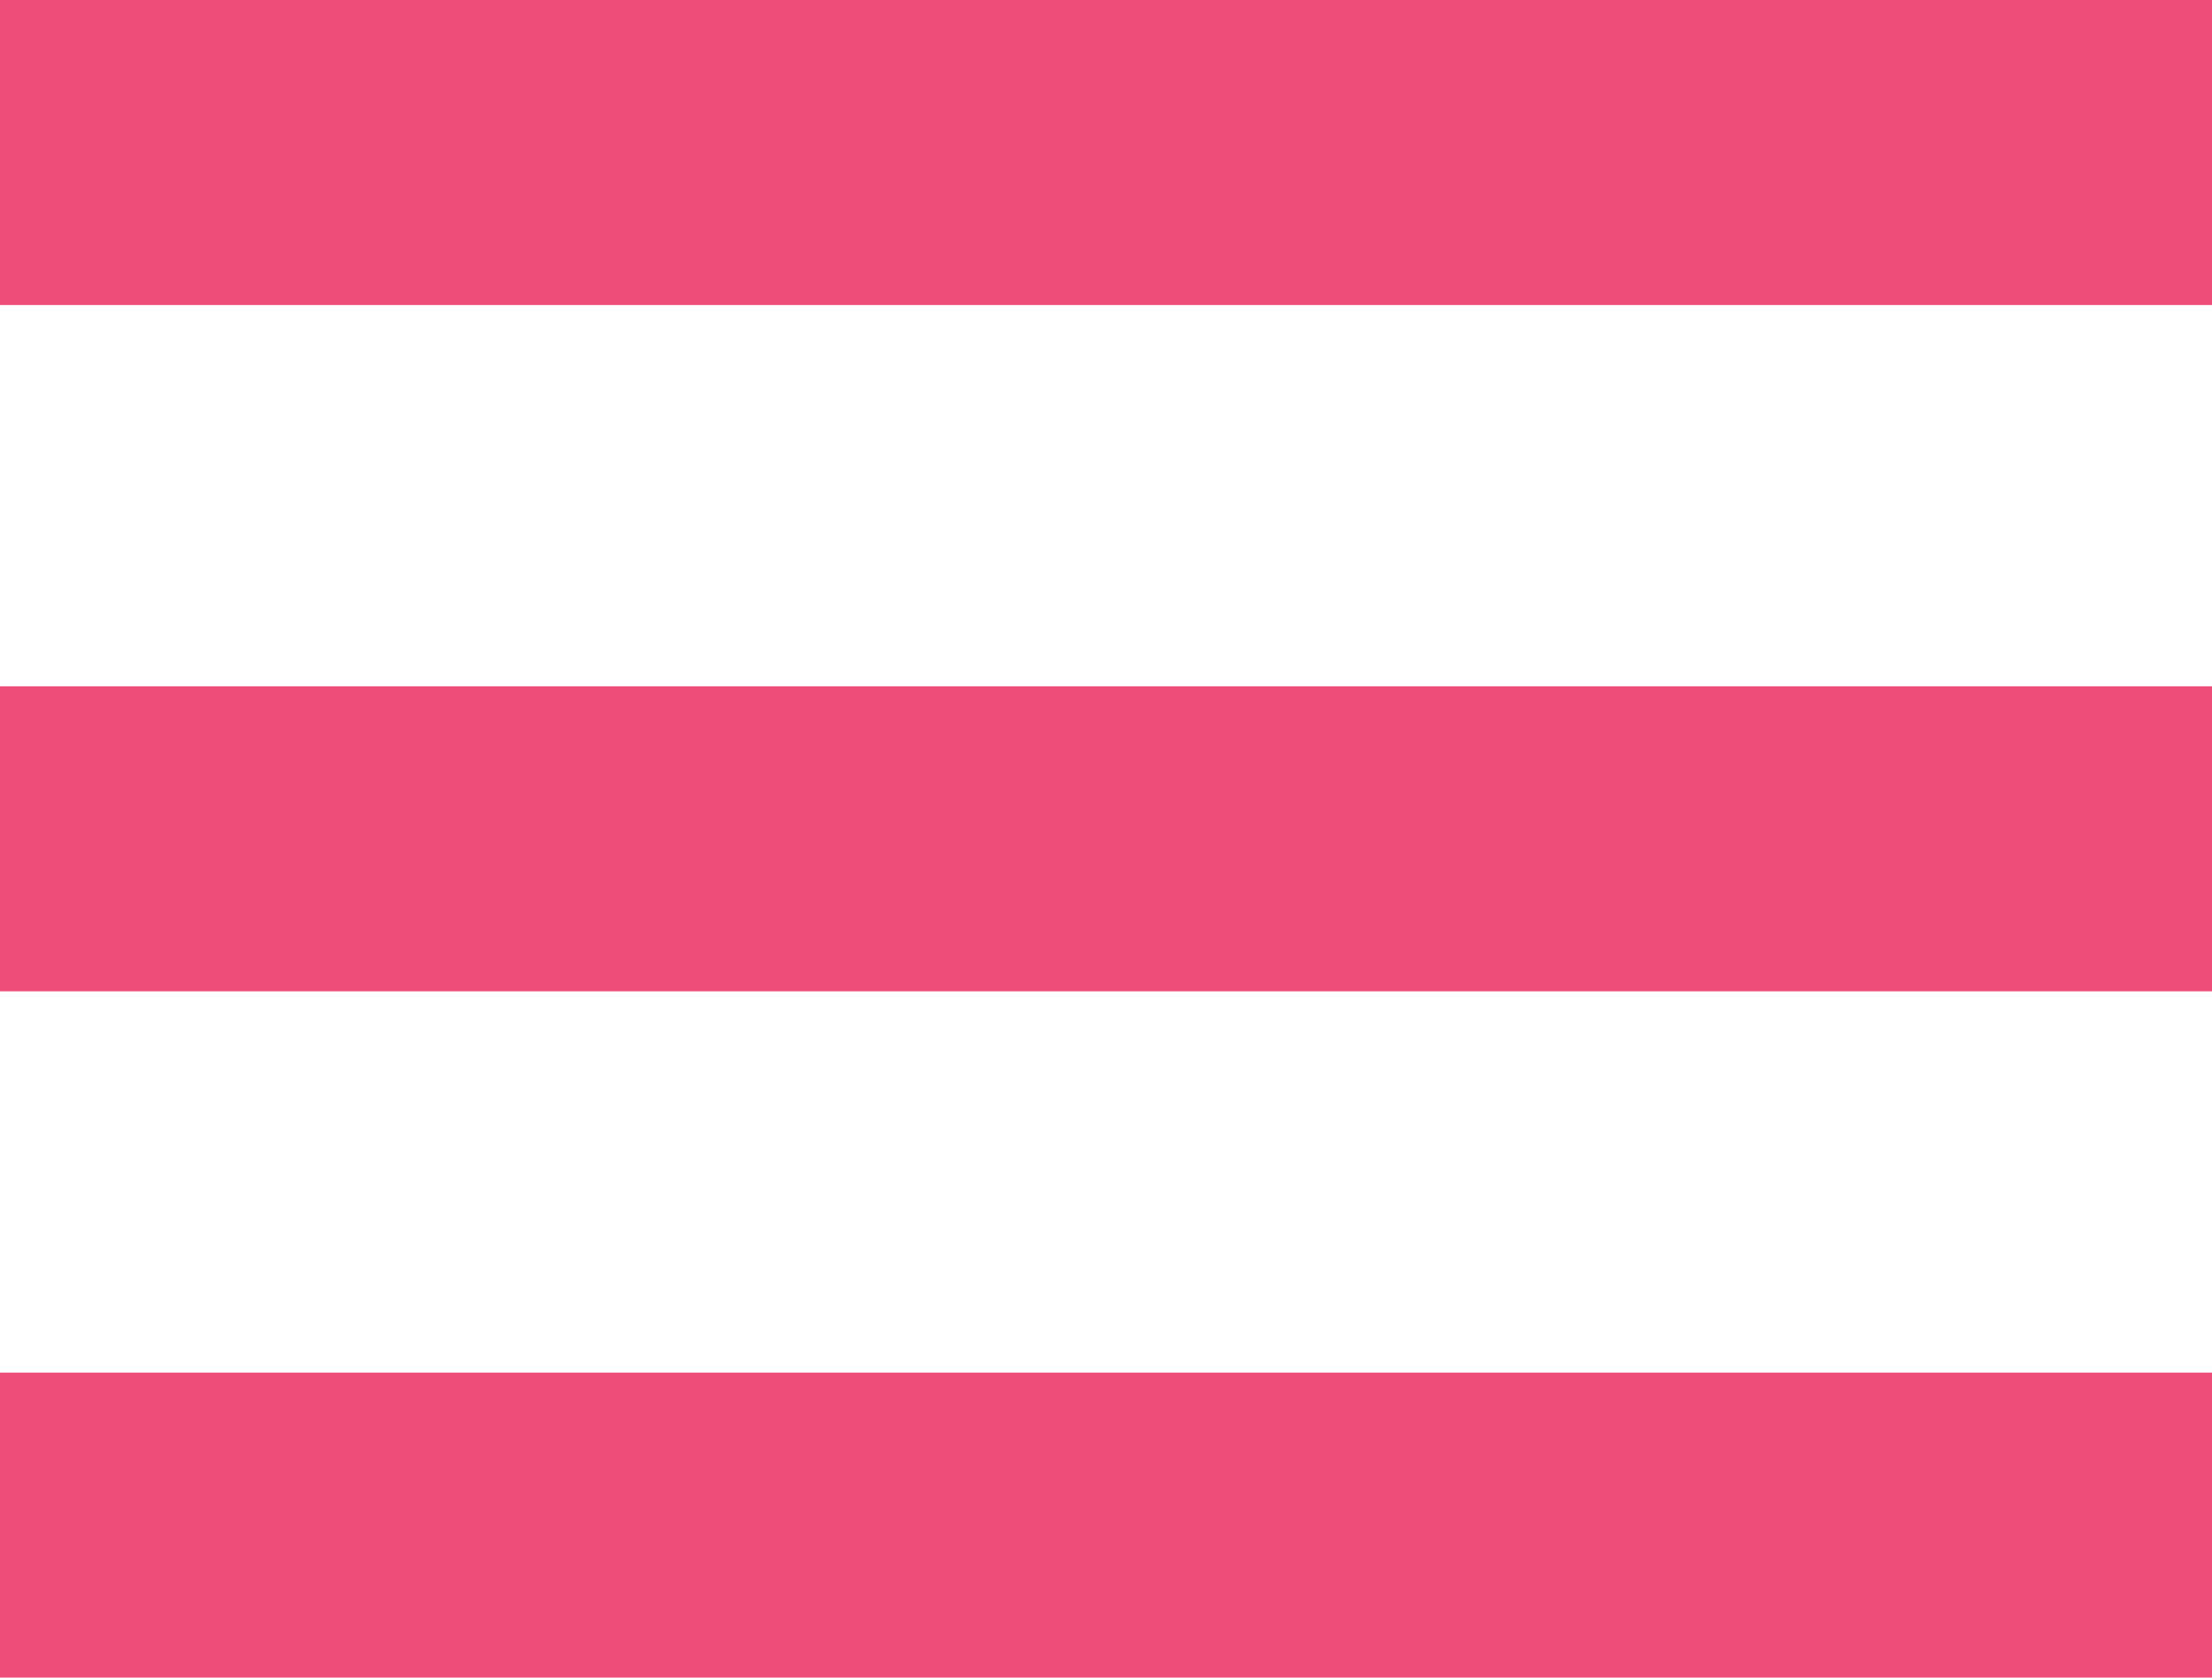
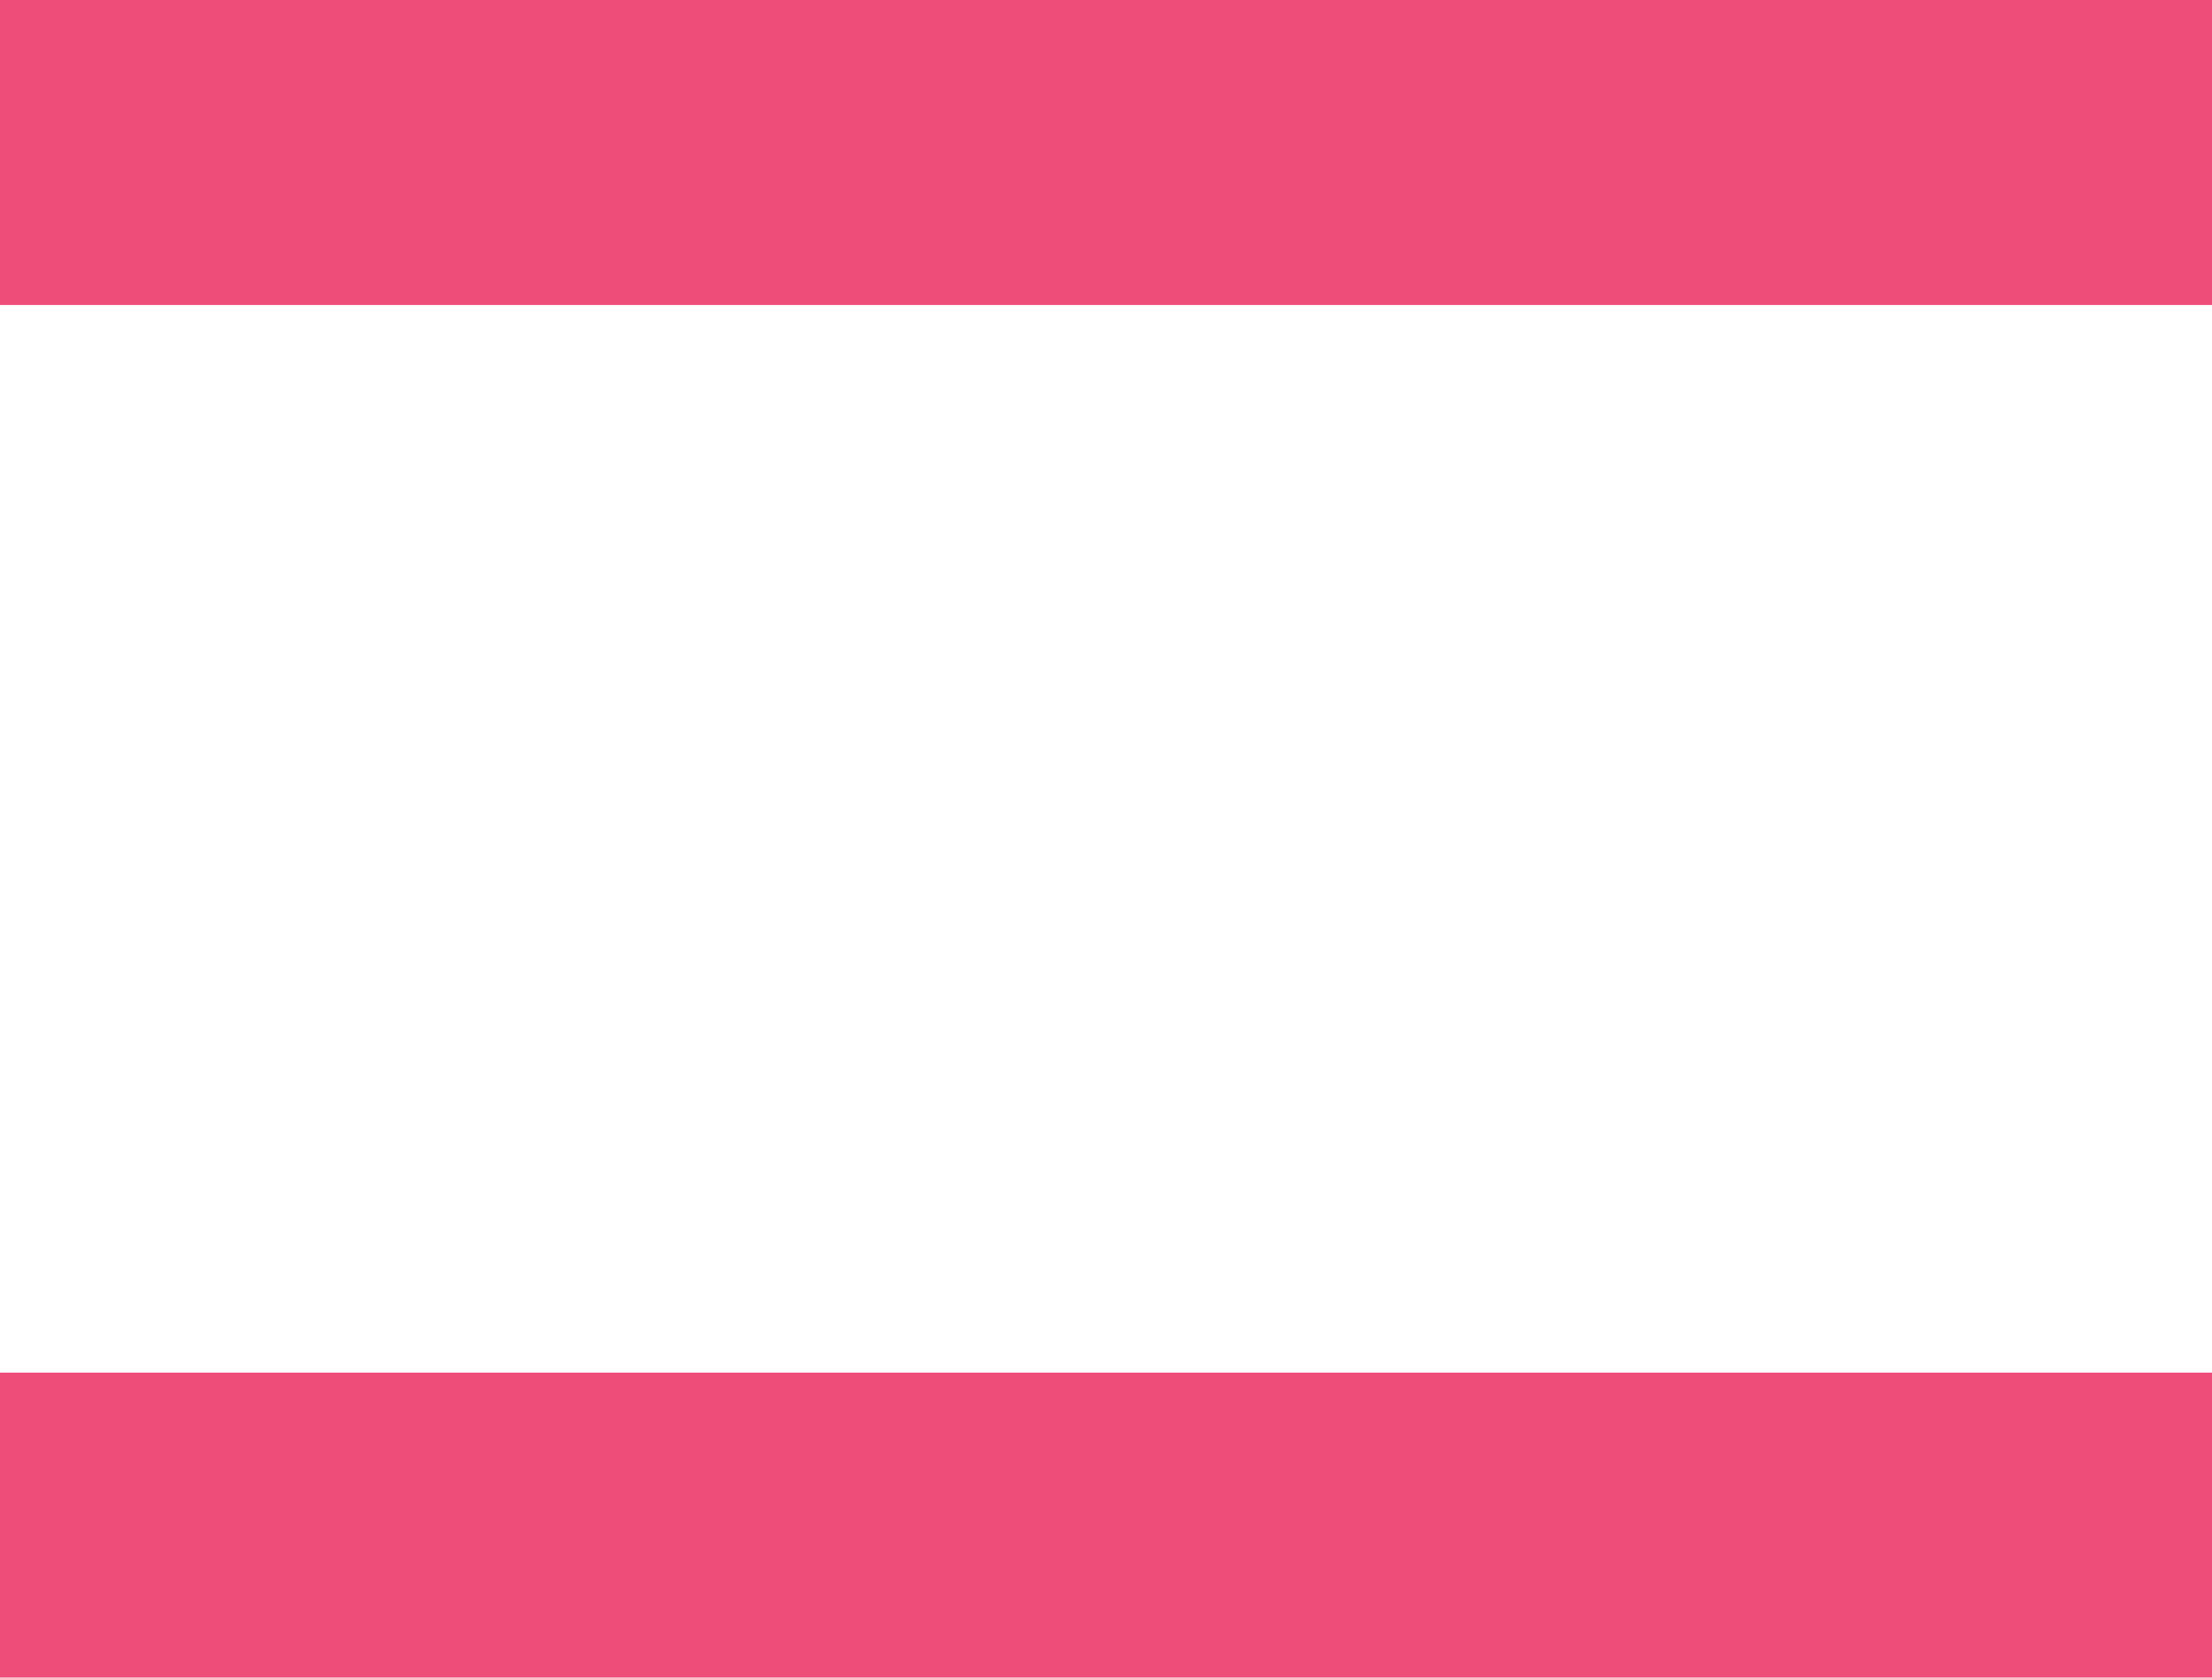
<svg xmlns="http://www.w3.org/2000/svg" width="29" height="22" id="screenshot-57b97fbf-c48f-805c-8003-398ee61872ff" viewBox="0 0 29 22" style="-webkit-print-color-adjust: exact;" fill="none" version="1.1">
  <g id="shape-57b97fbf-c48f-805c-8003-398ee61872ff" rx="0" ry="0">
    <g id="shape-12d97c6e-80d1-8092-8003-2e5d5da9da70">
      <g class="fills" id="fills-12d97c6e-80d1-8092-8003-2e5d5da9da70">
        <rect rx="0" ry="0" x="0" y="0" transform="matrix(1, 0, 0, 1, 0, 0)" width="29" height="4" style="fill: rgb(238, 77, 122); fill-opacity: 1;" />
      </g>
    </g>
    <g id="shape-12d97c6e-80d1-8092-8003-2e5d470964d7">
      <g class="fills" id="fills-12d97c6e-80d1-8092-8003-2e5d470964d7">
        <rect rx="0" ry="0" x="0" y="18" transform="matrix(1, 0, 0, 1, 0, 0)" width="29" height="4" style="fill: rgb(238, 77, 122); fill-opacity: 1;" />
      </g>
    </g>
    <g id="shape-12d97c6e-80d1-8092-8003-2e5d52e86f7f">
      <g class="fills" id="fills-12d97c6e-80d1-8092-8003-2e5d52e86f7f">
-         <rect rx="0" ry="0" x="0" y="9" transform="matrix(1, 0, 0, 1, 0, 0)" width="29" height="4" style="fill: rgb(238, 77, 122); fill-opacity: 1;" />
-       </g>
+         </g>
    </g>
  </g>
</svg>